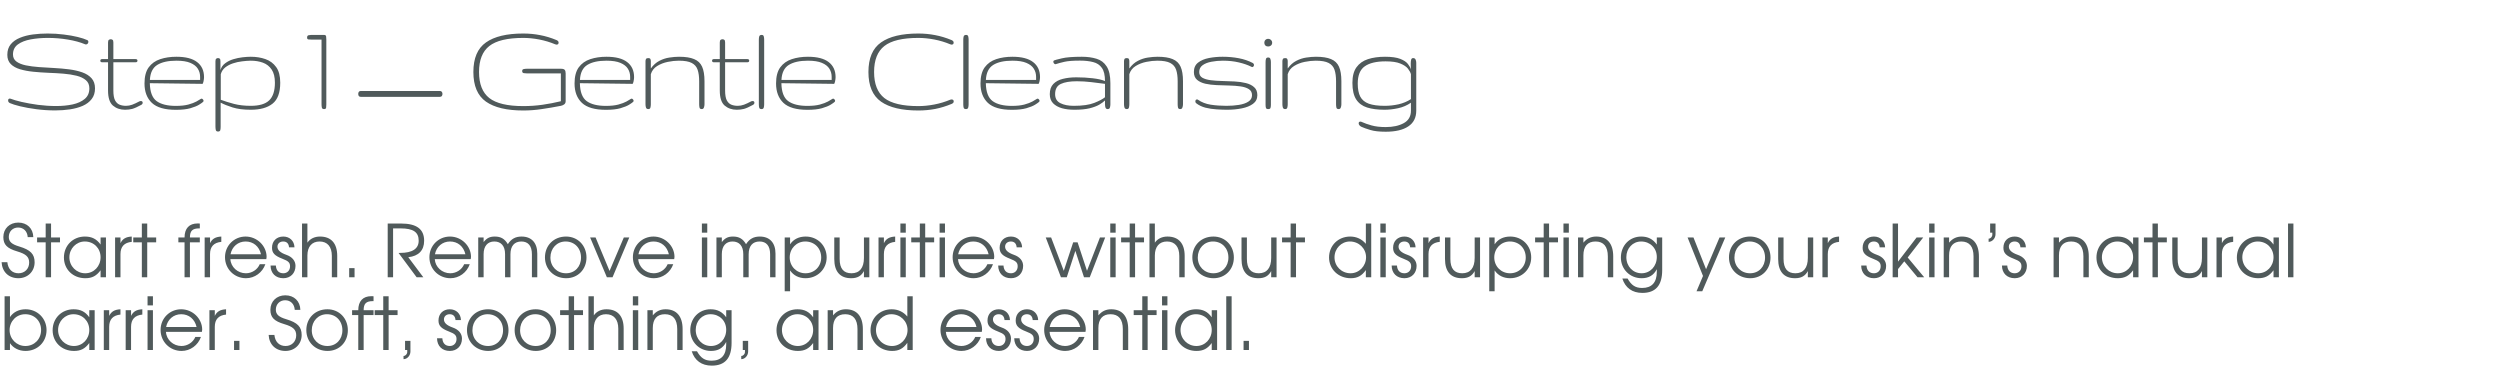
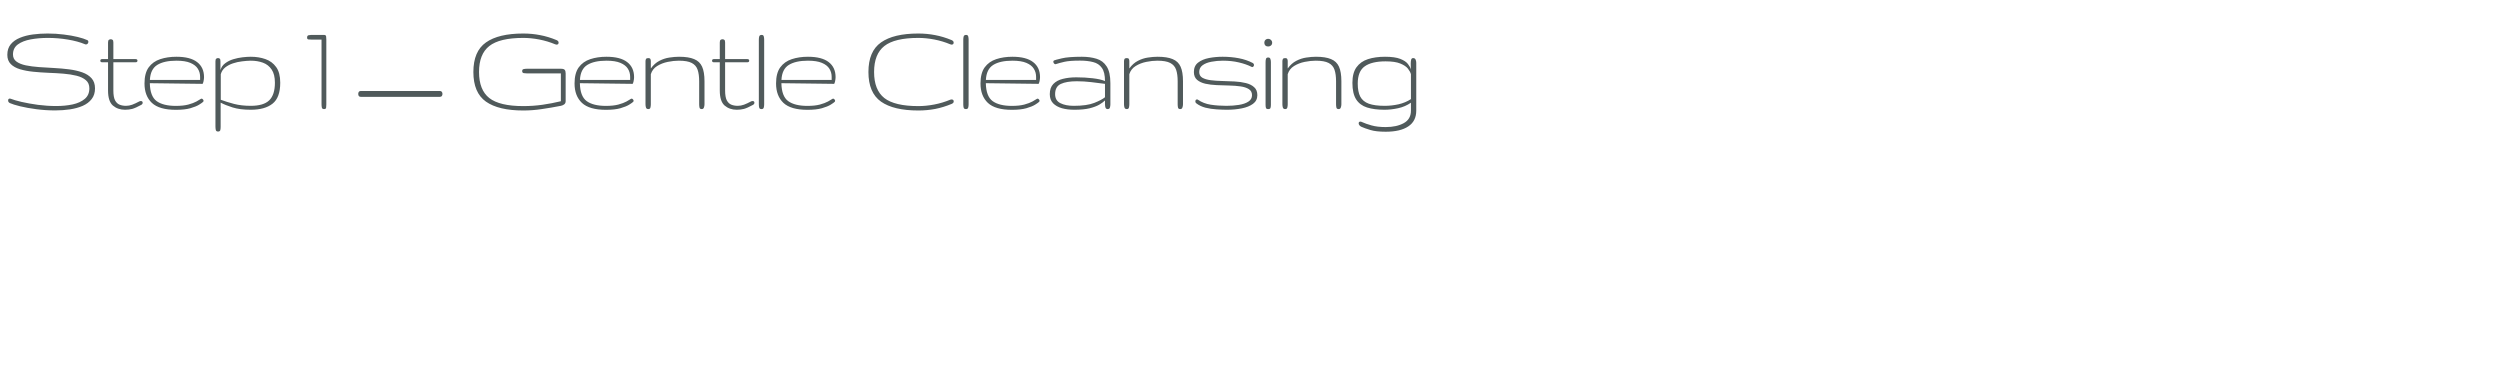
<svg xmlns="http://www.w3.org/2000/svg" width="550" height="81" viewBox="0 0 550 81" fill="none">
  <path d="M12.144 24.293C10.757 24.293 9.385 24.205 8.027 24.029C6.68 23.854 5.483 23.639 4.438 23.385C3.403 23.131 2.651 22.896 2.183 22.682C1.919 22.555 1.787 22.364 1.787 22.11C1.787 21.827 1.914 21.686 2.168 21.686C2.236 21.686 2.305 21.7 2.373 21.73C2.881 21.935 3.667 22.164 4.731 22.418C5.796 22.662 6.997 22.877 8.335 23.062C9.683 23.238 11.025 23.326 12.363 23.326C13.662 23.326 14.863 23.209 15.967 22.975C17.08 22.73 17.974 22.325 18.648 21.759C19.321 21.192 19.658 20.421 19.658 19.444C19.658 18.673 19.404 18.072 18.896 17.643C18.389 17.203 17.705 16.876 16.846 16.661C15.986 16.446 15.02 16.295 13.945 16.207C12.881 16.119 11.777 16.056 10.635 16.017C9.492 15.968 8.384 15.89 7.31 15.782C6.245 15.675 5.283 15.494 4.424 15.24C3.564 14.986 2.881 14.605 2.373 14.098C1.865 13.59 1.611 12.911 1.611 12.062C1.611 11.124 1.86 10.352 2.358 9.747C2.866 9.132 3.545 8.653 4.395 8.312C5.244 7.96 6.196 7.716 7.251 7.579C8.306 7.442 9.385 7.374 10.488 7.374C11.699 7.374 12.876 7.447 14.019 7.594C15.161 7.73 16.186 7.911 17.095 8.136C18.003 8.36 18.706 8.59 19.204 8.824C19.36 8.893 19.439 9.024 19.439 9.22C19.439 9.356 19.39 9.483 19.292 9.601C19.204 9.718 19.077 9.776 18.911 9.776C18.814 9.776 18.73 9.757 18.662 9.718C17.637 9.288 16.396 8.951 14.941 8.707C13.486 8.463 12.021 8.341 10.547 8.341C9.199 8.341 7.939 8.448 6.768 8.663C5.596 8.878 4.648 9.249 3.926 9.776C3.213 10.304 2.856 11.036 2.856 11.974C2.856 12.648 3.11 13.17 3.618 13.541C4.126 13.912 4.81 14.19 5.669 14.376C6.528 14.552 7.49 14.679 8.555 14.757C9.629 14.825 10.737 14.894 11.88 14.962C13.023 15.021 14.126 15.118 15.19 15.255C16.265 15.392 17.231 15.611 18.091 15.914C18.95 16.217 19.634 16.651 20.142 17.218C20.649 17.784 20.903 18.526 20.903 19.444C20.903 20.382 20.659 21.163 20.171 21.788C19.692 22.413 19.038 22.911 18.208 23.282C17.378 23.644 16.44 23.902 15.396 24.059C14.351 24.215 13.267 24.293 12.144 24.293ZM27.504 24.146C26.449 24.146 25.561 23.839 24.838 23.224C24.125 22.599 23.769 21.495 23.769 19.913V13.702H22.48C22.206 13.702 22.069 13.585 22.069 13.351C22.069 13.116 22.206 12.999 22.48 12.999H23.769V9.352C23.769 9.039 23.832 8.844 23.959 8.766C24.086 8.678 24.218 8.634 24.355 8.634C24.52 8.634 24.657 8.678 24.765 8.766C24.882 8.844 24.94 9.039 24.94 9.352V12.999H29.804C30.097 12.999 30.243 13.116 30.243 13.351C30.243 13.585 30.097 13.702 29.804 13.702H24.94V19.913C24.94 20.86 25.062 21.578 25.307 22.066C25.561 22.545 25.898 22.867 26.317 23.033C26.737 23.199 27.201 23.282 27.709 23.282C28.178 23.282 28.637 23.199 29.086 23.033C29.535 22.867 30.053 22.628 30.639 22.315C30.756 22.257 30.868 22.227 30.976 22.227C31.249 22.227 31.386 22.355 31.386 22.608C31.386 22.804 31.278 22.96 31.064 23.077C30.243 23.526 29.589 23.819 29.101 23.956C28.612 24.083 28.08 24.146 27.504 24.146ZM38.704 24.161C36.263 24.161 34.5 23.653 33.416 22.638C32.332 21.612 31.79 20.186 31.79 18.36C31.79 16.847 32.098 15.665 32.713 14.815C33.338 13.966 34.183 13.365 35.247 13.014C36.312 12.662 37.498 12.486 38.807 12.486C40.838 12.486 42.356 12.877 43.362 13.658C44.378 14.43 44.886 15.538 44.886 16.983C44.886 17.247 44.847 17.56 44.769 17.921C44.69 18.273 44.612 18.448 44.534 18.448L32.962 18.302C33.001 20.226 33.499 21.539 34.456 22.242C35.423 22.945 36.834 23.297 38.69 23.297C39.783 23.297 40.696 23.199 41.429 23.004C42.171 22.799 42.767 22.574 43.216 22.33C43.675 22.076 44.012 21.876 44.227 21.73C44.256 21.71 44.295 21.7 44.344 21.7C44.451 21.7 44.549 21.754 44.637 21.861C44.734 21.959 44.783 22.066 44.783 22.184C44.783 22.291 44.734 22.379 44.637 22.447C44.529 22.555 44.251 22.75 43.802 23.033C43.362 23.307 42.723 23.565 41.883 23.81C41.053 24.044 39.993 24.161 38.704 24.161ZM32.977 17.584H44.022V16.895C44.022 16.241 43.855 15.65 43.523 15.123C43.191 14.586 42.645 14.156 41.883 13.834C41.121 13.512 40.096 13.351 38.807 13.351C37 13.351 35.594 13.663 34.588 14.288C33.592 14.913 33.055 16.012 32.977 17.584ZM47.971 28.936C47.688 28.936 47.522 28.819 47.473 28.585C47.424 28.36 47.399 28.106 47.399 27.823V13.497C47.399 13.185 47.458 12.989 47.575 12.911C47.692 12.823 47.819 12.779 47.956 12.779C48.122 12.779 48.254 12.823 48.352 12.911C48.449 12.989 48.498 13.185 48.498 13.497V15.431C48.674 14.806 49.02 14.303 49.538 13.922C50.056 13.531 50.651 13.233 51.325 13.028C51.999 12.823 52.678 12.682 53.361 12.604C54.055 12.525 54.655 12.486 55.163 12.486C56.335 12.486 57.409 12.657 58.386 12.999C59.372 13.341 60.163 13.927 60.759 14.757C61.355 15.577 61.652 16.725 61.652 18.199C61.652 20.387 61.086 21.925 59.953 22.814C58.83 23.702 57.233 24.146 55.163 24.146C53.581 24.146 52.248 23.976 51.164 23.634C50.08 23.292 49.206 22.94 48.542 22.579V27.911C48.542 28.165 48.518 28.399 48.469 28.614C48.42 28.829 48.254 28.936 47.971 28.936ZM55.163 23.282C57.038 23.282 58.391 22.882 59.221 22.081C60.06 21.27 60.48 19.977 60.48 18.199C60.48 16.969 60.241 16.002 59.763 15.299C59.284 14.586 58.645 14.083 57.844 13.79C57.043 13.497 56.149 13.351 55.163 13.351C54.577 13.36 53.938 13.409 53.244 13.497C52.56 13.575 51.897 13.722 51.252 13.937C50.607 14.151 50.041 14.449 49.553 14.83C49.074 15.211 48.747 15.709 48.571 16.324V21.949C49.411 22.262 50.378 22.564 51.472 22.857C52.575 23.141 53.806 23.282 55.163 23.282ZM71.309 24C71.025 24 70.859 23.893 70.811 23.678C70.762 23.463 70.737 23.229 70.737 22.975V8.707H68.481C68.286 8.707 68.081 8.697 67.866 8.678C67.661 8.648 67.559 8.517 67.559 8.282C67.559 7.979 67.666 7.804 67.881 7.755C68.106 7.706 68.296 7.682 68.452 7.682H71.279C71.562 7.682 71.719 7.794 71.748 8.019C71.777 8.243 71.792 8.473 71.792 8.707V22.975C71.792 23.229 71.777 23.463 71.748 23.678C71.719 23.893 71.572 24 71.309 24ZM79.353 21.305C79.158 21.305 79.017 21.241 78.929 21.114C78.851 20.977 78.811 20.826 78.811 20.66C78.811 20.494 78.851 20.348 78.929 20.221C79.017 20.084 79.158 20.016 79.353 20.016H96.785C96.981 20.016 97.122 20.084 97.21 20.221C97.298 20.348 97.342 20.494 97.342 20.66C97.342 20.826 97.298 20.977 97.21 21.114C97.122 21.241 96.981 21.305 96.785 21.305H79.353ZM115.128 24.308C111.495 24.308 108.756 23.658 106.91 22.359C105.064 21.051 104.142 18.878 104.142 15.841C104.142 12.804 105.064 10.636 106.91 9.337C108.756 8.028 111.495 7.374 115.128 7.374C116.388 7.374 117.618 7.491 118.819 7.726C120.021 7.95 121.231 8.316 122.452 8.824C122.745 8.951 122.892 9.137 122.892 9.381C122.892 9.674 122.735 9.82 122.423 9.82C122.354 9.82 122.262 9.796 122.145 9.747C121.021 9.278 119.854 8.927 118.644 8.692C117.433 8.458 116.261 8.341 115.128 8.341C111.651 8.341 109.156 8.937 107.643 10.128C106.139 11.31 105.387 13.214 105.387 15.841C105.387 18.468 106.139 20.377 107.643 21.568C109.156 22.75 111.651 23.341 115.128 23.341C116.573 23.341 117.979 23.243 119.347 23.048C120.714 22.852 122.062 22.594 123.39 22.271V16.148H115.919C115.685 16.148 115.45 16.129 115.216 16.09C114.991 16.041 114.879 15.89 114.879 15.636C114.879 15.382 114.991 15.235 115.216 15.196C115.44 15.148 115.675 15.123 115.919 15.123H123.39C123.8 15.123 124.078 15.201 124.225 15.357C124.371 15.514 124.444 15.777 124.444 16.148V22.271C124.444 22.574 124.332 22.809 124.107 22.975C123.883 23.131 123.644 23.233 123.39 23.282C121.944 23.565 120.543 23.805 119.186 24C117.828 24.205 116.476 24.308 115.128 24.308ZM133.315 24.161C130.874 24.161 129.111 23.653 128.027 22.638C126.943 21.612 126.401 20.186 126.401 18.36C126.401 16.847 126.709 15.665 127.324 14.815C127.949 13.966 128.794 13.365 129.858 13.014C130.923 12.662 132.109 12.486 133.418 12.486C135.449 12.486 136.968 12.877 137.974 13.658C138.989 14.43 139.497 15.538 139.497 16.983C139.497 17.247 139.458 17.56 139.38 17.921C139.302 18.273 139.224 18.448 139.146 18.448L127.573 18.302C127.612 20.226 128.11 21.539 129.067 22.242C130.034 22.945 131.445 23.297 133.301 23.297C134.395 23.297 135.308 23.199 136.04 23.004C136.782 22.799 137.378 22.574 137.827 22.33C138.286 22.076 138.623 21.876 138.838 21.73C138.867 21.71 138.906 21.7 138.955 21.7C139.062 21.7 139.16 21.754 139.248 21.861C139.346 21.959 139.395 22.066 139.395 22.184C139.395 22.291 139.346 22.379 139.248 22.447C139.141 22.555 138.862 22.75 138.413 23.033C137.974 23.307 137.334 23.565 136.494 23.81C135.664 24.044 134.604 24.161 133.315 24.161ZM127.588 17.584H138.633V16.895C138.633 16.241 138.467 15.65 138.135 15.123C137.803 14.586 137.256 14.156 136.494 13.834C135.732 13.512 134.707 13.351 133.418 13.351C131.611 13.351 130.205 13.663 129.199 14.288C128.203 14.913 127.666 16.012 127.588 17.584ZM142.641 24C142.367 24 142.191 23.888 142.113 23.663C142.045 23.439 142.011 23.199 142.011 22.945V13.453C142.011 13.287 142.045 13.136 142.113 12.999C142.182 12.852 142.353 12.779 142.626 12.779C142.87 12.779 143.021 12.848 143.08 12.984C143.148 13.111 143.183 13.268 143.183 13.453V15.065C143.729 14.303 144.359 13.741 145.072 13.38C145.785 13.009 146.518 12.77 147.27 12.662C148.021 12.545 148.729 12.486 149.394 12.486C150.79 12.486 151.894 12.657 152.704 12.999C153.524 13.331 154.11 13.888 154.462 14.669C154.813 15.45 154.989 16.52 154.989 17.877V22.945C154.989 23.199 154.945 23.439 154.857 23.663C154.779 23.888 154.623 24 154.389 24C154.105 24 153.939 23.888 153.891 23.663C153.842 23.439 153.817 23.199 153.817 22.945V17.877C153.817 16.861 153.705 16.021 153.48 15.357C153.256 14.684 152.821 14.181 152.177 13.849C151.542 13.517 150.6 13.351 149.35 13.351C148.588 13.351 147.772 13.438 146.903 13.614C146.044 13.79 145.268 14.093 144.574 14.523C143.881 14.952 143.417 15.553 143.183 16.324V22.945C143.183 23.199 143.153 23.439 143.095 23.663C143.036 23.888 142.885 24 142.641 24ZM162.088 24.146C161.033 24.146 160.145 23.839 159.422 23.224C158.709 22.599 158.353 21.495 158.353 19.913V13.702H157.063C156.79 13.702 156.653 13.585 156.653 13.351C156.653 13.116 156.79 12.999 157.063 12.999H158.353V9.352C158.353 9.039 158.416 8.844 158.543 8.766C158.67 8.678 158.802 8.634 158.938 8.634C159.104 8.634 159.241 8.678 159.349 8.766C159.466 8.844 159.524 9.039 159.524 9.352V12.999H164.388C164.681 12.999 164.827 13.116 164.827 13.351C164.827 13.585 164.681 13.702 164.388 13.702H159.524V19.913C159.524 20.86 159.646 21.578 159.891 22.066C160.145 22.545 160.481 22.867 160.901 23.033C161.321 23.199 161.785 23.282 162.293 23.282C162.762 23.282 163.221 23.199 163.67 23.033C164.119 22.867 164.637 22.628 165.223 22.315C165.34 22.257 165.452 22.227 165.56 22.227C165.833 22.227 165.97 22.355 165.97 22.608C165.97 22.804 165.862 22.96 165.647 23.077C164.827 23.526 164.173 23.819 163.685 23.956C163.196 24.083 162.664 24.146 162.088 24.146ZM167.546 24C167.263 24 167.092 23.902 167.033 23.707C166.975 23.502 166.945 23.268 166.945 23.004V8.736C166.945 8.453 166.975 8.209 167.033 8.004C167.102 7.789 167.282 7.682 167.575 7.682C167.819 7.682 167.971 7.789 168.029 8.004C168.088 8.219 168.117 8.453 168.117 8.707V22.975C168.117 23.258 168.083 23.502 168.015 23.707C167.946 23.902 167.79 24 167.546 24ZM177.647 24.161C175.206 24.161 173.443 23.653 172.359 22.638C171.275 21.612 170.733 20.186 170.733 18.36C170.733 16.847 171.041 15.665 171.656 14.815C172.281 13.966 173.126 13.365 174.19 13.014C175.255 12.662 176.441 12.486 177.75 12.486C179.781 12.486 181.3 12.877 182.306 13.658C183.321 14.43 183.829 15.538 183.829 16.983C183.829 17.247 183.79 17.56 183.712 17.921C183.634 18.273 183.556 18.448 183.478 18.448L171.905 18.302C171.944 20.226 172.442 21.539 173.399 22.242C174.366 22.945 175.777 23.297 177.633 23.297C178.727 23.297 179.64 23.199 180.372 23.004C181.114 22.799 181.71 22.574 182.159 22.33C182.618 22.076 182.955 21.876 183.17 21.73C183.199 21.71 183.238 21.7 183.287 21.7C183.395 21.7 183.492 21.754 183.58 21.861C183.678 21.959 183.727 22.066 183.727 22.184C183.727 22.291 183.678 22.379 183.58 22.447C183.473 22.555 183.194 22.75 182.745 23.033C182.306 23.307 181.666 23.565 180.826 23.81C179.996 24.044 178.937 24.161 177.647 24.161ZM171.92 17.584H182.965V16.895C182.965 16.241 182.799 15.65 182.467 15.123C182.135 14.586 181.588 14.156 180.826 13.834C180.064 13.512 179.039 13.351 177.75 13.351C175.943 13.351 174.537 13.663 173.531 14.288C172.535 14.913 171.998 16.012 171.92 17.584ZM202.04 24.308C198.407 24.308 195.668 23.658 193.822 22.359C191.977 21.051 191.054 18.878 191.054 15.841C191.054 12.804 191.977 10.636 193.822 9.337C195.668 8.028 198.407 7.374 202.04 7.374C203.3 7.374 204.53 7.491 205.731 7.726C206.933 7.95 208.144 8.316 209.364 8.824C209.657 8.951 209.804 9.137 209.804 9.381C209.804 9.674 209.647 9.82 209.335 9.82C209.267 9.82 209.174 9.796 209.057 9.747C207.934 9.278 206.767 8.927 205.556 8.692C204.345 8.458 203.173 8.341 202.04 8.341C198.563 8.341 196.068 8.937 194.555 10.128C193.051 11.31 192.299 13.214 192.299 15.841C192.299 18.468 193.051 20.377 194.555 21.568C196.068 22.75 198.563 23.341 202.04 23.341C203.173 23.341 204.345 23.224 205.556 22.989C206.767 22.755 207.934 22.403 209.057 21.935C209.174 21.895 209.262 21.876 209.32 21.876C209.652 21.876 209.818 22.023 209.818 22.315C209.818 22.55 209.667 22.73 209.364 22.857C208.144 23.365 206.933 23.736 205.731 23.971C204.53 24.195 203.3 24.308 202.04 24.308ZM212.522 24C212.239 24 212.068 23.902 212.01 23.707C211.951 23.502 211.922 23.268 211.922 23.004V8.736C211.922 8.453 211.951 8.209 212.01 8.004C212.078 7.789 212.259 7.682 212.552 7.682C212.796 7.682 212.947 7.789 213.006 8.004C213.064 8.219 213.094 8.453 213.094 8.707V22.975C213.094 23.258 213.06 23.502 212.991 23.707C212.923 23.902 212.767 24 212.522 24ZM222.624 24.161C220.183 24.161 218.42 23.653 217.336 22.638C216.252 21.612 215.71 20.186 215.71 18.36C215.71 16.847 216.018 15.665 216.633 14.815C217.258 13.966 218.103 13.365 219.167 13.014C220.231 12.662 221.418 12.486 222.727 12.486C224.758 12.486 226.276 12.877 227.282 13.658C228.298 14.43 228.806 15.538 228.806 16.983C228.806 17.247 228.767 17.56 228.688 17.921C228.61 18.273 228.532 18.448 228.454 18.448L216.882 18.302C216.921 20.226 217.419 21.539 218.376 22.242C219.343 22.945 220.754 23.297 222.609 23.297C223.703 23.297 224.616 23.199 225.349 23.004C226.091 22.799 226.687 22.574 227.136 22.33C227.595 22.076 227.932 21.876 228.146 21.73C228.176 21.71 228.215 21.7 228.264 21.7C228.371 21.7 228.469 21.754 228.557 21.861C228.654 21.959 228.703 22.066 228.703 22.184C228.703 22.291 228.654 22.379 228.557 22.447C228.449 22.555 228.171 22.75 227.722 23.033C227.282 23.307 226.643 23.565 225.803 23.81C224.973 24.044 223.913 24.161 222.624 24.161ZM216.896 17.584H227.941V16.895C227.941 16.241 227.775 15.65 227.443 15.123C227.111 14.586 226.564 14.156 225.803 13.834C225.041 13.512 224.016 13.351 222.727 13.351C220.92 13.351 219.514 13.663 218.508 14.288C217.512 14.913 216.975 16.012 216.896 17.584ZM236.344 24.146C235.348 24.146 234.439 24.034 233.619 23.81C232.809 23.575 232.159 23.209 231.671 22.711C231.192 22.203 230.953 21.539 230.953 20.719C230.953 19.762 231.212 19.015 231.729 18.477C232.247 17.94 232.945 17.564 233.824 17.35C234.703 17.125 235.689 17.013 236.783 17.013C238.033 17.013 239.239 17.081 240.401 17.218C241.573 17.355 242.472 17.56 243.097 17.833C243.097 16.534 242.867 15.567 242.408 14.933C241.959 14.288 241.319 13.863 240.489 13.658C239.669 13.443 238.702 13.336 237.589 13.336C236.065 13.336 234.923 13.424 234.161 13.6C233.399 13.775 232.784 13.941 232.315 14.098C232.257 14.117 232.218 14.127 232.198 14.127C232.081 14.127 231.974 14.068 231.876 13.951C231.778 13.824 231.729 13.697 231.729 13.57C231.729 13.443 231.788 13.351 231.905 13.292C232.071 13.214 232.633 13.062 233.59 12.838C234.547 12.604 236.021 12.486 238.014 12.486C239.215 12.486 240.289 12.633 241.236 12.926C242.184 13.209 242.926 13.771 243.463 14.61C244.01 15.44 244.283 16.676 244.283 18.316V22.975C244.283 23.199 244.249 23.429 244.181 23.663C244.122 23.888 243.956 24 243.683 24C243.458 24 243.302 23.898 243.214 23.692C243.136 23.487 243.097 23.229 243.097 22.916V22.096C242.813 22.389 242.398 22.696 241.852 23.019C241.314 23.331 240.602 23.6 239.713 23.824C238.824 24.039 237.701 24.146 236.344 24.146ZM236.227 23.282C238.15 23.282 239.654 23.067 240.738 22.638C241.822 22.208 242.608 21.793 243.097 21.393V18.448C242.149 18.311 241.139 18.185 240.064 18.067C239 17.94 237.945 17.877 236.9 17.877C235.396 17.877 234.225 18.072 233.385 18.463C232.545 18.854 232.125 19.605 232.125 20.719C232.125 21.646 232.511 22.306 233.282 22.696C234.054 23.087 235.035 23.282 236.227 23.282ZM247.91 24C247.637 24 247.461 23.888 247.383 23.663C247.314 23.439 247.28 23.199 247.28 22.945V13.453C247.28 13.287 247.314 13.136 247.383 12.999C247.451 12.852 247.622 12.779 247.896 12.779C248.14 12.779 248.291 12.848 248.35 12.984C248.418 13.111 248.452 13.268 248.452 13.453V15.065C248.999 14.303 249.629 13.741 250.342 13.38C251.055 13.009 251.787 12.77 252.539 12.662C253.291 12.545 253.999 12.486 254.663 12.486C256.06 12.486 257.163 12.657 257.974 12.999C258.794 13.331 259.38 13.888 259.731 14.669C260.083 15.45 260.259 16.52 260.259 17.877V22.945C260.259 23.199 260.215 23.439 260.127 23.663C260.049 23.888 259.893 24 259.658 24C259.375 24 259.209 23.888 259.16 23.663C259.111 23.439 259.087 23.199 259.087 22.945V17.877C259.087 16.861 258.975 16.021 258.75 15.357C258.525 14.684 258.091 14.181 257.446 13.849C256.812 13.517 255.869 13.351 254.619 13.351C253.857 13.351 253.042 13.438 252.173 13.614C251.313 13.79 250.537 14.093 249.844 14.523C249.15 14.952 248.687 15.553 248.452 16.324V22.945C248.452 23.199 248.423 23.439 248.364 23.663C248.306 23.888 248.154 24 247.91 24ZM269.95 24.146C269.257 24.146 268.49 24.117 267.65 24.059C266.811 24.01 265.995 23.888 265.204 23.692C264.423 23.487 263.749 23.165 263.183 22.726C263.046 22.618 262.978 22.491 262.978 22.345C262.978 22.032 263.104 21.876 263.358 21.876C263.437 21.876 263.495 21.895 263.534 21.935C264.354 22.501 265.297 22.867 266.361 23.033C267.426 23.199 268.573 23.282 269.804 23.282C270.78 23.282 271.698 23.214 272.558 23.077C273.417 22.94 274.11 22.701 274.638 22.359C275.175 22.018 275.443 21.544 275.443 20.939C275.443 20.343 275.209 19.898 274.74 19.605C274.281 19.312 273.671 19.112 272.909 19.005C272.157 18.898 271.327 18.834 270.419 18.814C269.511 18.795 268.598 18.766 267.68 18.727C266.771 18.688 265.937 18.585 265.175 18.419C264.423 18.243 263.812 17.955 263.344 17.555C262.885 17.154 262.655 16.583 262.655 15.841C262.655 14.942 262.963 14.254 263.578 13.775C264.203 13.287 264.999 12.95 265.966 12.765C266.933 12.579 267.934 12.486 268.969 12.486C270.219 12.486 271.405 12.594 272.528 12.809C273.661 13.023 274.691 13.375 275.619 13.863C275.775 13.951 275.863 14.088 275.883 14.273C275.883 14.4 275.844 14.513 275.766 14.61C275.688 14.708 275.6 14.757 275.502 14.757C275.443 14.757 275.404 14.747 275.385 14.727C274.555 14.308 273.607 13.976 272.543 13.731C271.479 13.477 270.307 13.351 269.027 13.351C268.148 13.351 267.309 13.429 266.508 13.585C265.717 13.731 265.072 13.985 264.574 14.347C264.076 14.708 263.827 15.206 263.827 15.841C263.827 16.407 264.057 16.827 264.516 17.101C264.984 17.364 265.595 17.545 266.347 17.643C267.108 17.74 267.943 17.799 268.852 17.818C269.77 17.838 270.683 17.872 271.591 17.921C272.499 17.97 273.329 18.087 274.081 18.273C274.843 18.458 275.453 18.761 275.912 19.181C276.381 19.591 276.615 20.177 276.615 20.939C276.615 21.739 276.298 22.374 275.663 22.843C275.038 23.302 274.218 23.634 273.202 23.839C272.187 24.044 271.103 24.146 269.95 24.146ZM279.012 24C278.738 24 278.572 23.917 278.514 23.751C278.455 23.585 278.426 23.36 278.426 23.077V13.673C278.426 13.39 278.455 13.15 278.514 12.955C278.572 12.75 278.738 12.648 279.012 12.648C279.256 12.648 279.412 12.75 279.48 12.955C279.559 13.16 279.598 13.39 279.598 13.644V23.077C279.598 23.331 279.568 23.551 279.51 23.736C279.461 23.912 279.295 24 279.012 24ZM278.997 10.23C278.743 10.23 278.538 10.157 278.382 10.011C278.226 9.854 278.147 9.654 278.147 9.41C278.147 9.156 278.226 8.951 278.382 8.795C278.538 8.629 278.743 8.546 278.997 8.546C279.241 8.546 279.446 8.629 279.612 8.795C279.788 8.951 279.876 9.156 279.876 9.41C279.876 9.654 279.788 9.854 279.612 10.011C279.446 10.157 279.241 10.23 278.997 10.23ZM282.756 24C282.482 24 282.307 23.888 282.229 23.663C282.16 23.439 282.126 23.199 282.126 22.945V13.453C282.126 13.287 282.16 13.136 282.229 12.999C282.297 12.852 282.468 12.779 282.741 12.779C282.985 12.779 283.137 12.848 283.195 12.984C283.264 13.111 283.298 13.268 283.298 13.453V15.065C283.845 14.303 284.475 13.741 285.188 13.38C285.9 13.009 286.633 12.77 287.385 12.662C288.137 12.545 288.845 12.486 289.509 12.486C290.905 12.486 292.009 12.657 292.819 12.999C293.64 13.331 294.226 13.888 294.577 14.669C294.929 15.45 295.104 16.52 295.104 17.877V22.945C295.104 23.199 295.061 23.439 294.973 23.663C294.895 23.888 294.738 24 294.504 24C294.221 24 294.055 23.888 294.006 23.663C293.957 23.439 293.933 23.199 293.933 22.945V17.877C293.933 16.861 293.82 16.021 293.596 15.357C293.371 14.684 292.937 14.181 292.292 13.849C291.657 13.517 290.715 13.351 289.465 13.351C288.703 13.351 287.888 13.438 287.019 13.614C286.159 13.79 285.383 14.093 284.689 14.523C283.996 14.952 283.532 15.553 283.298 16.324V22.945C283.298 23.199 283.269 23.439 283.21 23.663C283.151 23.888 283 24 282.756 24ZM304.854 28.98C303.438 28.98 302.315 28.854 301.485 28.6C300.665 28.355 299.996 28.116 299.479 27.882C299.283 27.784 299.137 27.662 299.039 27.516C298.951 27.379 298.907 27.252 298.907 27.135C298.907 26.881 299.034 26.754 299.288 26.754C299.405 26.754 299.537 26.793 299.684 26.871C300.211 27.115 300.895 27.355 301.734 27.589C302.584 27.833 303.624 27.955 304.854 27.955C306.456 27.955 307.779 27.667 308.824 27.091C309.879 26.515 310.406 25.597 310.406 24.337V22.594C309.566 23.18 308.624 23.585 307.579 23.81C306.544 24.034 305.543 24.146 304.576 24.146C303.082 24.146 301.808 23.98 300.753 23.648C299.708 23.316 298.907 22.721 298.351 21.861C297.804 21.002 297.53 19.791 297.53 18.229C297.53 16.773 297.828 15.631 298.424 14.801C299.029 13.961 299.869 13.365 300.943 13.014C302.027 12.662 303.282 12.486 304.708 12.486C306.153 12.486 307.271 12.643 308.062 12.955C308.854 13.268 309.415 13.644 309.747 14.083C310.089 14.523 310.309 14.928 310.406 15.299C310.406 15.123 310.396 14.923 310.377 14.698C310.367 14.464 310.362 14.234 310.362 14.01C310.362 13.678 310.392 13.39 310.45 13.146C310.519 12.901 310.66 12.779 310.875 12.779C311.158 12.779 311.344 12.892 311.432 13.116C311.529 13.341 311.578 13.57 311.578 13.805V24.337C311.578 25.88 310.992 27.037 309.82 27.809C308.658 28.59 307.003 28.98 304.854 28.98ZM304.635 23.282C305.65 23.282 306.666 23.17 307.682 22.945C308.697 22.711 309.605 22.33 310.406 21.803V16.324C310.309 15.953 310.089 15.548 309.747 15.108C309.405 14.669 308.849 14.293 308.077 13.98C307.315 13.658 306.231 13.497 304.825 13.497C302.794 13.497 301.266 13.863 300.24 14.596C299.215 15.318 298.702 16.583 298.702 18.39C298.702 19.591 298.888 20.548 299.259 21.261C299.64 21.974 300.265 22.491 301.134 22.814C302.003 23.126 303.17 23.282 304.635 23.282Z" fill="#505A5B" />
-   <path d="M0.352 57.688H1.616C1.776 59.224 2.688 60.12 4.08 60.12C5.44 60.12 6.416 59.128 6.416 57.768C6.416 56.52 5.728 55.88 3.776 55.304C1.552 54.648 0.736 53.816 0.736 52.152C0.736 50.296 2.112 48.968 4.016 48.968C5.952 48.968 7.28 50.248 7.328 52.168H6.096C6.016 50.888 5.184 50.056 3.984 50.056C2.8 50.056 1.936 50.92 1.936 52.12C1.936 53.16 2.56 53.736 4.24 54.232C6.704 54.968 7.616 55.896 7.616 57.704C7.616 59.72 6.096 61.208 4.048 61.208C1.92 61.208 0.464 59.816 0.352 57.688ZM10.049 61V53.32H8.161V52.248H10.049V49.176H11.233V52.248H13.201V53.32H11.233V61H10.049ZM14.063 56.648C14.063 54.024 16.047 52.04 18.671 52.04C20.207 52.04 21.247 52.568 22.127 53.8V52.248H23.311V61H22.127V59.464C21.199 60.712 20.255 61.208 18.767 61.208C16.063 61.208 14.063 59.272 14.063 56.648ZM15.263 56.6C15.263 58.568 16.815 60.12 18.751 60.12C20.655 60.12 22.127 58.584 22.127 56.6C22.127 54.616 20.639 53.128 18.655 53.128C16.783 53.128 15.263 54.68 15.263 56.6ZM25.32 61V52.248H26.505V53.496C26.968 52.536 27.704 52.104 28.985 52.04V53.208C27.337 53.368 26.505 54.264 26.505 55.896V61H25.32ZM31.205 61V53.32H29.317V52.248H31.205V49.176H32.389V52.248H34.357V53.32H32.389V61H31.205ZM40.6 61V53.32H39.24V52.248H40.6C40.6 50.248 41.624 49.16 43.48 49.16C43.624 49.16 43.8 49.16 43.96 49.176V50.248H43.8C42.328 50.248 41.784 50.792 41.784 52.248H43.96V53.32H41.784V61H40.6ZM45.024 61V52.248H46.208V53.496C46.672 52.536 47.408 52.104 48.688 52.04V53.208C47.04 53.368 46.208 54.264 46.208 55.896V61H45.024ZM57.148 58.12H58.38C57.74 59.96 56.028 61.208 54.124 61.208C51.532 61.208 49.5 59.176 49.5 56.584C49.5 54.04 51.5 52.04 54.028 52.04C56.54 52.04 58.652 54.088 58.652 56.52C58.652 56.68 58.62 56.856 58.588 57.016H50.684C50.78 58.744 52.284 60.12 54.092 60.12C55.42 60.12 56.652 59.32 57.148 58.12ZM50.716 55.944H57.42C57.02 54.2 55.724 53.128 54.028 53.128C52.364 53.128 51.036 54.264 50.716 55.944ZM59.522 58.424H60.69C60.754 59.512 61.346 60.12 62.338 60.12C63.202 60.12 63.81 59.48 63.81 58.6C63.81 57.784 63.458 57.432 62.114 56.92C60.418 56.264 59.842 55.656 59.842 54.504C59.842 53.032 60.85 52.04 62.322 52.04C63.73 52.04 64.738 53 64.786 54.408H63.586C63.522 53.576 63.074 53.128 62.306 53.128C61.57 53.128 61.042 53.592 61.042 54.264C61.042 55.016 61.666 55.592 62.978 56.056C64.274 56.504 65.01 57.384 65.01 58.488C65.01 60.088 63.922 61.208 62.338 61.208C60.642 61.208 59.538 60.12 59.522 58.424ZM66.445 61V49.176H67.629V53.384C68.222 52.52 69.213 52.04 70.397 52.04C72.862 52.04 74.189 53.544 74.189 56.296V61H73.005V56.296C73.005 54.28 72.029 53.128 70.302 53.128C68.621 53.128 67.629 54.264 67.629 56.2V61H66.445ZM76.819 61V58.984H78.003V61H76.819ZM85.294 61V49.176H88.222C91.662 49.176 93.31 50.408 93.31 52.968C93.31 55.08 92.094 56.344 89.822 56.584L93.134 61H91.662L87.678 55.64H88.014C90.718 55.64 92.11 54.728 92.11 52.952C92.11 51.064 90.91 50.248 88.142 50.248H86.478V61H85.294ZM102.117 58.12H103.349C102.709 59.96 100.997 61.208 99.093 61.208C96.501 61.208 94.469 59.176 94.469 56.584C94.469 54.04 96.469 52.04 98.997 52.04C101.509 52.04 103.621 54.088 103.621 56.52C103.621 56.68 103.589 56.856 103.557 57.016H95.653C95.749 58.744 97.253 60.12 99.061 60.12C100.389 60.12 101.621 59.32 102.117 58.12ZM95.685 55.944H102.389C101.989 54.2 100.693 53.128 98.997 53.128C97.333 53.128 96.005 54.264 95.685 55.944ZM105.211 61V52.248H106.395V53.256C107.083 52.376 107.755 52.04 108.859 52.04C110.187 52.04 111.035 52.536 111.723 53.72C112.459 52.568 113.387 52.04 114.747 52.04C116.939 52.04 118.203 53.416 118.203 55.8V61H117.019V55.928C117.019 54.104 116.203 53.128 114.699 53.128C113.163 53.128 112.299 54.136 112.299 55.928V61H111.115V55.896C111.115 54.136 110.251 53.128 108.747 53.128C107.275 53.128 106.395 54.152 106.395 55.896V61H105.211ZM119.891 56.632C119.891 53.976 121.843 52.04 124.531 52.04C127.107 52.04 129.027 54.008 129.027 56.648C129.027 59.272 127.139 61.208 124.563 61.208C121.891 61.208 119.891 59.256 119.891 56.632ZM124.531 60.12C126.451 60.12 127.827 58.68 127.827 56.664C127.827 54.6 126.419 53.128 124.435 53.128C122.515 53.128 121.091 54.632 121.091 56.648C121.091 58.648 122.547 60.12 124.531 60.12ZM133.511 61L129.831 52.248H131.031L134.103 59.608L137.239 52.248H138.439L134.759 61H133.511ZM146.883 58.12H148.115C147.475 59.96 145.763 61.208 143.859 61.208C141.267 61.208 139.235 59.176 139.235 56.584C139.235 54.04 141.235 52.04 143.763 52.04C146.275 52.04 148.387 54.088 148.387 56.52C148.387 56.68 148.355 56.856 148.323 57.016H140.419C140.515 58.744 142.019 60.12 143.827 60.12C145.155 60.12 146.387 59.32 146.883 58.12ZM140.451 55.944H147.155C146.755 54.2 145.459 53.128 143.763 53.128C142.099 53.128 140.771 54.264 140.451 55.944ZM154.414 61V52.248H155.598V61H154.414ZM154.414 51.192V49.176H155.598V51.192H154.414ZM157.617 61V52.248H158.801V53.256C159.489 52.376 160.161 52.04 161.265 52.04C162.593 52.04 163.441 52.536 164.129 53.72C164.865 52.568 165.793 52.04 167.153 52.04C169.345 52.04 170.609 53.416 170.609 55.8V61H169.425V55.928C169.425 54.104 168.609 53.128 167.105 53.128C165.569 53.128 164.705 54.136 164.705 55.928V61H163.521V55.896C163.521 54.136 162.657 53.128 161.153 53.128C159.681 53.128 158.801 54.152 158.801 55.896V61H157.617ZM172.633 64.072V52.248H173.817V53.752C174.553 52.632 175.753 52.04 177.257 52.04C179.865 52.04 181.865 54.024 181.865 56.632C181.865 59.208 179.849 61.208 177.225 61.208C175.769 61.208 174.585 60.616 173.817 59.496V64.072H172.633ZM177.209 60.12C179.177 60.12 180.665 58.632 180.665 56.664C180.665 54.6 179.193 53.128 177.161 53.128C175.241 53.128 173.737 54.664 173.737 56.632C173.737 58.6 175.241 60.12 177.209 60.12ZM190.067 61V59.64C189.475 60.728 188.611 61.208 187.251 61.208C184.819 61.208 183.539 59.752 183.539 56.968V52.248H184.723V56.968C184.723 59.08 185.587 60.12 187.331 60.12C189.107 60.12 190.067 58.936 190.067 56.744V52.248H191.251V61H190.067ZM193.274 61V52.248H194.458V53.496C194.922 52.536 195.658 52.104 196.938 52.04V53.208C195.29 53.368 194.458 54.264 194.458 55.896V61H193.274ZM198.086 61V52.248H199.27V61H198.086ZM198.086 51.192V49.176H199.27V51.192H198.086ZM202.361 61V53.32H200.473V52.248H202.361V49.176H203.545V52.248H205.513V53.32H203.545V61H202.361ZM206.711 61V52.248H207.895V61H206.711ZM206.711 51.192V49.176H207.895V51.192H206.711ZM217.226 58.12H218.458C217.818 59.96 216.106 61.208 214.202 61.208C211.61 61.208 209.578 59.176 209.578 56.584C209.578 54.04 211.578 52.04 214.106 52.04C216.618 52.04 218.73 54.088 218.73 56.52C218.73 56.68 218.698 56.856 218.666 57.016H210.762C210.858 58.744 212.362 60.12 214.17 60.12C215.498 60.12 216.73 59.32 217.226 58.12ZM210.794 55.944H217.498C217.098 54.2 215.802 53.128 214.106 53.128C212.442 53.128 211.114 54.264 210.794 55.944ZM219.601 58.424H220.769C220.833 59.512 221.424 60.12 222.417 60.12C223.281 60.12 223.889 59.48 223.889 58.6C223.889 57.784 223.536 57.432 222.193 56.92C220.497 56.264 219.921 55.656 219.921 54.504C219.921 53.032 220.929 52.04 222.401 52.04C223.809 52.04 224.817 53 224.865 54.408H223.665C223.601 53.576 223.153 53.128 222.385 53.128C221.649 53.128 221.121 53.592 221.121 54.264C221.121 55.016 221.745 55.592 223.057 56.056C224.353 56.504 225.089 57.384 225.089 58.488C225.089 60.088 224.001 61.208 222.417 61.208C220.721 61.208 219.617 60.12 219.601 58.424ZM233.409 61L230.065 52.248H231.249L234.033 59.576L236.097 53.32H237.073L239.137 59.576L241.985 52.248H243.137L239.745 61H238.481L236.577 55.192L234.689 61H233.409ZM244.258 61V52.248H245.442V61H244.258ZM244.258 51.192V49.176H245.442V51.192H244.258ZM248.533 61V53.32H246.645V52.248H248.533V49.176H249.717V52.248H251.685V53.32H249.717V61H248.533ZM252.883 61V49.176H254.067V53.384C254.659 52.52 255.651 52.04 256.835 52.04C259.299 52.04 260.627 53.544 260.627 56.296V61H259.443V56.296C259.443 54.28 258.467 53.128 256.739 53.128C255.059 53.128 254.067 54.264 254.067 56.2V61H252.883ZM262.313 56.632C262.313 53.976 264.265 52.04 266.953 52.04C269.529 52.04 271.449 54.008 271.449 56.648C271.449 59.272 269.561 61.208 266.985 61.208C264.313 61.208 262.313 59.256 262.313 56.632ZM266.953 60.12C268.873 60.12 270.249 58.68 270.249 56.664C270.249 54.6 268.841 53.128 266.857 53.128C264.937 53.128 263.513 54.632 263.513 56.648C263.513 58.648 264.969 60.12 266.953 60.12ZM279.661 61V59.64C279.069 60.728 278.205 61.208 276.845 61.208C274.413 61.208 273.133 59.752 273.133 56.968V52.248H274.317V56.968C274.317 59.08 275.181 60.12 276.925 60.12C278.701 60.12 279.661 58.936 279.661 56.744V52.248H280.845V61H279.661ZM283.939 61V53.32H282.051V52.248H283.939V49.176H285.123V52.248H287.091V53.32H285.123V61H283.939ZM292.391 56.648C292.391 54.024 294.391 52.04 297.047 52.04C298.423 52.04 299.623 52.6 300.487 53.64V49.176H301.671V61H300.487V59.416C299.591 60.696 298.615 61.208 297.159 61.208C294.455 61.208 292.391 59.24 292.391 56.648ZM293.591 56.616C293.591 58.584 295.143 60.12 297.127 60.12C298.999 60.12 300.535 58.536 300.535 56.6C300.535 54.664 298.967 53.128 296.967 53.128C295.095 53.128 293.591 54.68 293.591 56.616ZM303.68 61V52.248H304.864V61H303.68ZM303.68 51.192V49.176H304.864V51.192H303.68ZM306.163 58.424H307.331C307.395 59.512 307.987 60.12 308.979 60.12C309.843 60.12 310.451 59.48 310.451 58.6C310.451 57.784 310.099 57.432 308.755 56.92C307.059 56.264 306.483 55.656 306.483 54.504C306.483 53.032 307.491 52.04 308.963 52.04C310.371 52.04 311.379 53 311.427 54.408H310.227C310.163 53.576 309.715 53.128 308.947 53.128C308.211 53.128 307.683 53.592 307.683 54.264C307.683 55.016 308.307 55.592 309.619 56.056C310.915 56.504 311.651 57.384 311.651 58.488C311.651 60.088 310.563 61.208 308.979 61.208C307.283 61.208 306.179 60.12 306.163 58.424ZM313.086 61V52.248H314.27V53.496C314.734 52.536 315.47 52.104 316.75 52.04V53.208C315.102 53.368 314.27 54.264 314.27 55.896V61H313.086ZM324.427 61V59.64C323.835 60.728 322.971 61.208 321.611 61.208C319.179 61.208 317.899 59.752 317.899 56.968V52.248H319.083V56.968C319.083 59.08 319.947 60.12 321.691 60.12C323.467 60.12 324.427 58.936 324.427 56.744V52.248H325.611V61H324.427ZM327.633 64.072V52.248H328.817V53.752C329.553 52.632 330.753 52.04 332.257 52.04C334.865 52.04 336.865 54.024 336.865 56.632C336.865 59.208 334.849 61.208 332.225 61.208C330.769 61.208 329.585 60.616 328.817 59.496V64.072H327.633ZM332.209 60.12C334.177 60.12 335.665 58.632 335.665 56.664C335.665 54.6 334.193 53.128 332.161 53.128C330.241 53.128 328.737 54.664 328.737 56.632C328.737 58.6 330.241 60.12 332.209 60.12ZM339.611 61V53.32H337.723V52.248H339.611V49.176H340.795V52.248H342.763V53.32H340.795V61H339.611ZM343.961 61V52.248H345.145V61H343.961ZM343.961 51.192V49.176H345.145V51.192H343.961ZM347.164 61V52.248H348.348V53.384C349.084 52.488 349.996 52.04 351.164 52.04C353.58 52.04 354.908 53.592 354.908 56.408V61H353.724V56.408C353.724 54.248 352.796 53.128 351.02 53.128C349.276 53.128 348.348 54.184 348.348 56.184V61H347.164ZM356.914 61.272H358.066C358.914 62.776 359.794 63.352 361.282 63.352C363.394 63.352 364.498 62.136 364.498 59.816V59.224C363.81 60.568 362.738 61.208 361.154 61.208C358.578 61.208 356.594 59.224 356.594 56.664C356.594 54.008 358.498 52.04 361.058 52.04C362.546 52.04 363.618 52.584 364.498 53.8V52.248H365.682V59.432C365.682 62.792 364.242 64.44 361.314 64.44C359.106 64.44 357.554 63.32 356.914 61.272ZM361.154 60.12C363.058 60.12 364.498 58.568 364.498 56.536C364.498 54.568 363.026 53.128 361.042 53.128C359.202 53.128 357.794 54.616 357.794 56.568C357.794 58.6 359.234 60.12 361.154 60.12ZM373.237 64.072L374.661 60.712L371.269 52.248H372.565L375.333 59.224L378.293 52.248H379.557L374.501 64.072H373.237ZM380.375 56.632C380.375 53.976 382.327 52.04 385.015 52.04C387.591 52.04 389.511 54.008 389.511 56.648C389.511 59.272 387.623 61.208 385.047 61.208C382.375 61.208 380.375 59.256 380.375 56.632ZM385.015 60.12C386.935 60.12 388.311 58.68 388.311 56.664C388.311 54.6 386.903 53.128 384.919 53.128C382.999 53.128 381.575 54.632 381.575 56.648C381.575 58.648 383.031 60.12 385.015 60.12ZM397.724 61V59.64C397.132 60.728 396.268 61.208 394.908 61.208C392.476 61.208 391.196 59.752 391.196 56.968V52.248H392.38V56.968C392.38 59.08 393.244 60.12 394.988 60.12C396.764 60.12 397.724 58.936 397.724 56.744V52.248H398.908V61H397.724ZM400.93 61V52.248H402.114V53.496C402.578 52.536 403.314 52.104 404.594 52.04V53.208C402.946 53.368 402.114 54.264 402.114 55.896V61H400.93ZM409.46 58.424H410.628C410.692 59.512 411.284 60.12 412.276 60.12C413.14 60.12 413.748 59.48 413.748 58.6C413.748 57.784 413.396 57.432 412.052 56.92C410.356 56.264 409.78 55.656 409.78 54.504C409.78 53.032 410.788 52.04 412.26 52.04C413.668 52.04 414.676 53 414.724 54.408H413.524C413.46 53.576 413.012 53.128 412.244 53.128C411.508 53.128 410.98 53.592 410.98 54.264C410.98 55.016 411.604 55.592 412.916 56.056C414.212 56.504 414.948 57.384 414.948 58.488C414.948 60.088 413.86 61.208 412.276 61.208C410.58 61.208 409.476 60.12 409.46 58.424ZM416.383 61V49.176H417.567V57.56L421.647 52.248H423.103L419.695 56.648L423.327 61H421.855L418.943 57.496L417.567 59.192V61H416.383ZM424.414 61V52.248H425.598V61H424.414ZM424.414 51.192V49.176H425.598V51.192H424.414ZM427.617 61V52.248H428.801V53.384C429.537 52.488 430.449 52.04 431.617 52.04C434.033 52.04 435.361 53.592 435.361 56.408V61H434.177V56.408C434.177 54.248 433.249 53.128 431.473 53.128C429.729 53.128 428.801 54.184 428.801 56.184V61H427.617ZM437.831 51.192V49.176H439.015V51.512C439.015 52.424 438.311 53.208 437.495 53.208V52.504C437.927 52.504 438.311 52.088 438.311 51.624V51.192H437.831ZM440.429 58.424H441.597C441.661 59.512 442.253 60.12 443.245 60.12C444.109 60.12 444.717 59.48 444.717 58.6C444.717 57.784 444.365 57.432 443.021 56.92C441.325 56.264 440.749 55.656 440.749 54.504C440.749 53.032 441.757 52.04 443.229 52.04C444.637 52.04 445.645 53 445.693 54.408H444.493C444.429 53.576 443.981 53.128 443.213 53.128C442.477 53.128 441.949 53.592 441.949 54.264C441.949 55.016 442.573 55.592 443.885 56.056C445.181 56.504 445.917 57.384 445.917 58.488C445.917 60.088 444.829 61.208 443.245 61.208C441.549 61.208 440.445 60.12 440.429 58.424ZM451.789 61V52.248H452.973V53.384C453.709 52.488 454.621 52.04 455.789 52.04C458.205 52.04 459.533 53.592 459.533 56.408V61H458.349V56.408C458.349 54.248 457.421 53.128 455.645 53.128C453.901 53.128 452.973 54.184 452.973 56.184V61H451.789ZM461.219 56.648C461.219 54.024 463.203 52.04 465.827 52.04C467.363 52.04 468.403 52.568 469.283 53.8V52.248H470.467V61H469.283V59.464C468.355 60.712 467.411 61.208 465.923 61.208C463.219 61.208 461.219 59.272 461.219 56.648ZM462.419 56.6C462.419 58.568 463.971 60.12 465.907 60.12C467.811 60.12 469.283 58.584 469.283 56.6C469.283 54.616 467.795 53.128 465.811 53.128C463.939 53.128 462.419 54.68 462.419 56.6ZM473.549 61V53.32H471.661V52.248H473.549V49.176H474.733V52.248H476.701V53.32H474.733V61H473.549ZM484.427 61V59.64C483.835 60.728 482.971 61.208 481.611 61.208C479.179 61.208 477.899 59.752 477.899 56.968V52.248H479.083V56.968C479.083 59.08 479.947 60.12 481.691 60.12C483.467 60.12 484.427 58.936 484.427 56.744V52.248H485.611V61H484.427ZM487.633 61V52.248H488.817V53.496C489.281 52.536 490.017 52.104 491.297 52.04V53.208C489.649 53.368 488.817 54.264 488.817 55.896V61H487.633ZM492.11 56.648C492.11 54.024 494.094 52.04 496.718 52.04C498.254 52.04 499.294 52.568 500.174 53.8V52.248H501.358V61H500.174V59.464C499.246 60.712 498.302 61.208 496.814 61.208C494.11 61.208 492.11 59.272 492.11 56.648ZM493.31 56.6C493.31 58.568 494.862 60.12 496.798 60.12C498.702 60.12 500.174 58.584 500.174 56.6C500.174 54.616 498.686 53.128 496.702 53.128C494.83 53.128 493.31 54.68 493.31 56.6ZM503.367 61V49.176H504.551V61H503.367ZM1.008 77V65.176H2.192V69.752C2.944 68.648 4.16 68.04 5.632 68.04C8.224 68.04 10.24 70.04 10.24 72.616C10.24 75.24 8.256 77.208 5.616 77.208C4.176 77.208 2.928 76.584 2.192 75.496V77H1.008ZM5.584 76.12C7.552 76.12 9.04 74.616 9.04 72.6C9.04 70.584 7.568 69.128 5.552 69.128C3.616 69.128 2.112 70.664 2.112 72.632C2.112 74.568 3.648 76.12 5.584 76.12ZM11.578 72.648C11.578 70.024 13.562 68.04 16.186 68.04C17.722 68.04 18.762 68.568 19.642 69.8V68.248H20.826V77H19.642V75.464C18.714 76.712 17.77 77.208 16.282 77.208C13.578 77.208 11.578 75.272 11.578 72.648ZM12.778 72.6C12.778 74.568 14.33 76.12 16.266 76.12C18.17 76.12 19.642 74.584 19.642 72.6C19.642 70.616 18.154 69.128 16.17 69.128C14.298 69.128 12.778 70.68 12.778 72.6ZM22.836 77V68.248H24.02V69.496C24.484 68.536 25.22 68.104 26.5 68.04V69.208C24.852 69.368 24.02 70.264 24.02 71.896V77H22.836ZM27.649 77V68.248H28.833V69.496C29.297 68.536 30.033 68.104 31.313 68.04V69.208C29.665 69.368 28.833 70.264 28.833 71.896V77H27.649ZM32.461 77V68.248H33.645V77H32.461ZM32.461 67.192V65.176H33.645V67.192H32.461ZM42.976 74.12H44.208C43.568 75.96 41.856 77.208 39.952 77.208C37.36 77.208 35.328 75.176 35.328 72.584C35.328 70.04 37.328 68.04 39.856 68.04C42.368 68.04 44.48 70.088 44.48 72.52C44.48 72.68 44.448 72.856 44.416 73.016H36.512C36.608 74.744 38.112 76.12 39.92 76.12C41.248 76.12 42.48 75.32 42.976 74.12ZM36.544 71.944H43.248C42.848 70.2 41.552 69.128 39.856 69.128C38.192 69.128 36.864 70.264 36.544 71.944ZM46.071 77V68.248H47.255V69.496C47.718 68.536 48.455 68.104 49.734 68.04V69.208C48.087 69.368 47.255 70.264 47.255 71.896V77H46.071ZM51.491 77V74.984H52.675V77H51.491ZM59.102 73.688H60.366C60.526 75.224 61.438 76.12 62.83 76.12C64.19 76.12 65.166 75.128 65.166 73.768C65.166 72.52 64.478 71.88 62.526 71.304C60.302 70.648 59.486 69.816 59.486 68.152C59.486 66.296 60.862 64.968 62.766 64.968C64.702 64.968 66.03 66.248 66.078 68.168H64.846C64.766 66.888 63.934 66.056 62.734 66.056C61.55 66.056 60.686 66.92 60.686 68.12C60.686 69.16 61.31 69.736 62.99 70.232C65.454 70.968 66.366 71.896 66.366 73.704C66.366 75.72 64.846 77.208 62.798 77.208C60.67 77.208 59.214 75.816 59.102 73.688ZM67.391 72.632C67.391 69.976 69.343 68.04 72.031 68.04C74.607 68.04 76.527 70.008 76.527 72.648C76.527 75.272 74.639 77.208 72.063 77.208C69.391 77.208 67.391 75.256 67.391 72.632ZM72.031 76.12C73.951 76.12 75.327 74.68 75.327 72.664C75.327 70.6 73.919 69.128 71.935 69.128C70.015 69.128 68.591 70.632 68.591 72.648C68.591 74.648 70.047 76.12 72.031 76.12ZM78.819 77V69.32H77.459V68.248H78.819C78.819 66.248 79.843 65.16 81.699 65.16C81.843 65.16 82.019 65.16 82.179 65.176V66.248H82.019C80.547 66.248 80.003 66.792 80.003 68.248H82.179V69.32H80.003V77H78.819ZM84.314 77V69.32H82.426V68.248H84.314V65.176H85.498V68.248H87.466V69.32H85.498V77H84.314ZM89.112 77V74.984H90.296V77.32C90.296 78.232 89.592 79.016 88.776 79.016V78.312C89.208 78.312 89.592 77.896 89.592 77.432V77H89.112ZM96.147 74.424H97.315C97.379 75.512 97.971 76.12 98.963 76.12C99.827 76.12 100.435 75.48 100.435 74.6C100.435 73.784 100.083 73.432 98.739 72.92C97.043 72.264 96.467 71.656 96.467 70.504C96.467 69.032 97.475 68.04 98.947 68.04C100.355 68.04 101.363 69 101.411 70.408H100.211C100.147 69.576 99.699 69.128 98.931 69.128C98.195 69.128 97.667 69.592 97.667 70.264C97.667 71.016 98.291 71.592 99.603 72.056C100.899 72.504 101.635 73.384 101.635 74.488C101.635 76.088 100.547 77.208 98.963 77.208C97.267 77.208 96.163 76.12 96.147 74.424ZM102.735 72.632C102.735 69.976 104.687 68.04 107.375 68.04C109.951 68.04 111.871 70.008 111.871 72.648C111.871 75.272 109.983 77.208 107.407 77.208C104.735 77.208 102.735 75.256 102.735 72.632ZM107.375 76.12C109.295 76.12 110.671 74.68 110.671 72.664C110.671 70.6 109.263 69.128 107.279 69.128C105.359 69.128 103.935 70.632 103.935 72.648C103.935 74.648 105.391 76.12 107.375 76.12ZM113.219 72.632C113.219 69.976 115.171 68.04 117.859 68.04C120.435 68.04 122.355 70.008 122.355 72.648C122.355 75.272 120.467 77.208 117.891 77.208C115.219 77.208 113.219 75.256 113.219 72.632ZM117.859 76.12C119.779 76.12 121.155 74.68 121.155 72.664C121.155 70.6 119.747 69.128 117.763 69.128C115.843 69.128 114.419 70.632 114.419 72.648C114.419 74.648 115.875 76.12 117.859 76.12ZM125.111 77V69.32H123.223V68.248H125.111V65.176H126.295V68.248H128.263V69.32H126.295V77H125.111ZM129.461 77V65.176H130.645V69.384C131.237 68.52 132.229 68.04 133.413 68.04C135.877 68.04 137.205 69.544 137.205 72.296V77H136.021V72.296C136.021 70.28 135.045 69.128 133.317 69.128C131.637 69.128 130.645 70.264 130.645 72.2V77H129.461ZM139.227 77V68.248H140.411V77H139.227ZM139.227 67.192V65.176H140.411V67.192H139.227ZM142.43 77V68.248H143.614V69.384C144.35 68.488 145.262 68.04 146.43 68.04C148.846 68.04 150.174 69.592 150.174 72.408V77H148.99V72.408C148.99 70.248 148.062 69.128 146.286 69.128C144.542 69.128 143.614 70.184 143.614 72.184V77H142.43ZM152.18 77.272H153.332C154.18 78.776 155.06 79.352 156.548 79.352C158.66 79.352 159.764 78.136 159.764 75.816V75.224C159.076 76.568 158.004 77.208 156.42 77.208C153.844 77.208 151.86 75.224 151.86 72.664C151.86 70.008 153.764 68.04 156.324 68.04C157.812 68.04 158.884 68.584 159.764 69.8V68.248H160.948V75.432C160.948 78.792 159.508 80.44 156.58 80.44C154.372 80.44 152.82 79.32 152.18 77.272ZM156.42 76.12C158.324 76.12 159.764 74.568 159.764 72.536C159.764 70.568 158.292 69.128 156.308 69.128C154.468 69.128 153.06 70.616 153.06 72.568C153.06 74.6 154.5 76.12 156.42 76.12ZM163.409 77V74.984H164.593V77.32C164.593 78.232 163.889 79.016 163.073 79.016V78.312C163.505 78.312 163.889 77.896 163.889 77.432V77H163.409ZM170.828 72.648C170.828 70.024 172.812 68.04 175.436 68.04C176.972 68.04 178.012 68.568 178.892 69.8V68.248H180.076V77H178.892V75.464C177.964 76.712 177.02 77.208 175.532 77.208C172.828 77.208 170.828 75.272 170.828 72.648ZM172.028 72.6C172.028 74.568 173.58 76.12 175.516 76.12C177.42 76.12 178.892 74.584 178.892 72.6C178.892 70.616 177.404 69.128 175.42 69.128C173.548 69.128 172.028 70.68 172.028 72.6ZM182.086 77V68.248H183.27V69.384C184.006 68.488 184.918 68.04 186.086 68.04C188.502 68.04 189.83 69.592 189.83 72.408V77H188.646V72.408C188.646 70.248 187.718 69.128 185.942 69.128C184.198 69.128 183.27 70.184 183.27 72.184V77H182.086ZM191.516 72.648C191.516 70.024 193.516 68.04 196.172 68.04C197.548 68.04 198.748 68.6 199.612 69.64V65.176H200.796V77H199.612V75.416C198.716 76.696 197.74 77.208 196.284 77.208C193.58 77.208 191.516 75.24 191.516 72.648ZM192.716 72.616C192.716 74.584 194.268 76.12 196.252 76.12C198.124 76.12 199.66 74.536 199.66 72.6C199.66 70.664 198.092 69.128 196.092 69.128C194.22 69.128 192.716 70.68 192.716 72.616ZM214.554 74.12H215.786C215.146 75.96 213.434 77.208 211.53 77.208C208.938 77.208 206.906 75.176 206.906 72.584C206.906 70.04 208.906 68.04 211.434 68.04C213.946 68.04 216.058 70.088 216.058 72.52C216.058 72.68 216.026 72.856 215.994 73.016H208.09C208.186 74.744 209.69 76.12 211.498 76.12C212.826 76.12 214.058 75.32 214.554 74.12ZM208.122 71.944H214.826C214.426 70.2 213.13 69.128 211.434 69.128C209.77 69.128 208.442 70.264 208.122 71.944ZM216.929 74.424H218.097C218.161 75.512 218.753 76.12 219.745 76.12C220.609 76.12 221.217 75.48 221.217 74.6C221.217 73.784 220.865 73.432 219.521 72.92C217.825 72.264 217.249 71.656 217.249 70.504C217.249 69.032 218.257 68.04 219.729 68.04C221.137 68.04 222.145 69 222.193 70.408H220.993C220.929 69.576 220.481 69.128 219.713 69.128C218.977 69.128 218.449 69.592 218.449 70.264C218.449 71.016 219.073 71.592 220.385 72.056C221.681 72.504 222.417 73.384 222.417 74.488C222.417 76.088 221.329 77.208 219.745 77.208C218.049 77.208 216.945 76.12 216.929 74.424ZM223.132 74.424H224.3C224.364 75.512 224.956 76.12 225.948 76.12C226.812 76.12 227.42 75.48 227.42 74.6C227.42 73.784 227.068 73.432 225.724 72.92C224.028 72.264 223.452 71.656 223.452 70.504C223.452 69.032 224.46 68.04 225.932 68.04C227.34 68.04 228.348 69 228.396 70.408H227.196C227.132 69.576 226.684 69.128 225.916 69.128C225.18 69.128 224.652 69.592 224.652 70.264C224.652 71.016 225.276 71.592 226.588 72.056C227.884 72.504 228.62 73.384 228.62 74.488C228.62 76.088 227.532 77.208 225.948 77.208C224.252 77.208 223.148 76.12 223.132 74.424ZM237.367 74.12H238.599C237.959 75.96 236.247 77.208 234.343 77.208C231.751 77.208 229.719 75.176 229.719 72.584C229.719 70.04 231.719 68.04 234.247 68.04C236.759 68.04 238.871 70.088 238.871 72.52C238.871 72.68 238.839 72.856 238.807 73.016H230.903C230.999 74.744 232.503 76.12 234.311 76.12C235.639 76.12 236.871 75.32 237.367 74.12ZM230.935 71.944H237.639C237.239 70.2 235.943 69.128 234.247 69.128C232.583 69.128 231.255 70.264 230.935 71.944ZM240.461 77V68.248H241.645V69.384C242.381 68.488 243.293 68.04 244.461 68.04C246.877 68.04 248.205 69.592 248.205 72.408V77H247.021V72.408C247.021 70.248 246.093 69.128 244.317 69.128C242.573 69.128 241.645 70.184 241.645 72.184V77H240.461ZM251.299 77V69.32H249.411V68.248H251.299V65.176H252.483V68.248H254.451V69.32H252.483V77H251.299ZM255.649 77V68.248H256.833V77H255.649ZM255.649 67.192V65.176H256.833V67.192H255.649ZM258.516 72.648C258.516 70.024 260.5 68.04 263.124 68.04C264.66 68.04 265.7 68.568 266.58 69.8V68.248H267.764V77H266.58V75.464C265.652 76.712 264.708 77.208 263.22 77.208C260.516 77.208 258.516 75.272 258.516 72.648ZM259.716 72.6C259.716 74.568 261.268 76.12 263.204 76.12C265.108 76.12 266.58 74.584 266.58 72.6C266.58 70.616 265.092 69.128 263.108 69.128C261.236 69.128 259.716 70.68 259.716 72.6ZM269.774 77V65.176H270.958V77H269.774ZM273.585 77V74.984H274.769V77H273.585Z" fill="#505A5B" />
</svg>